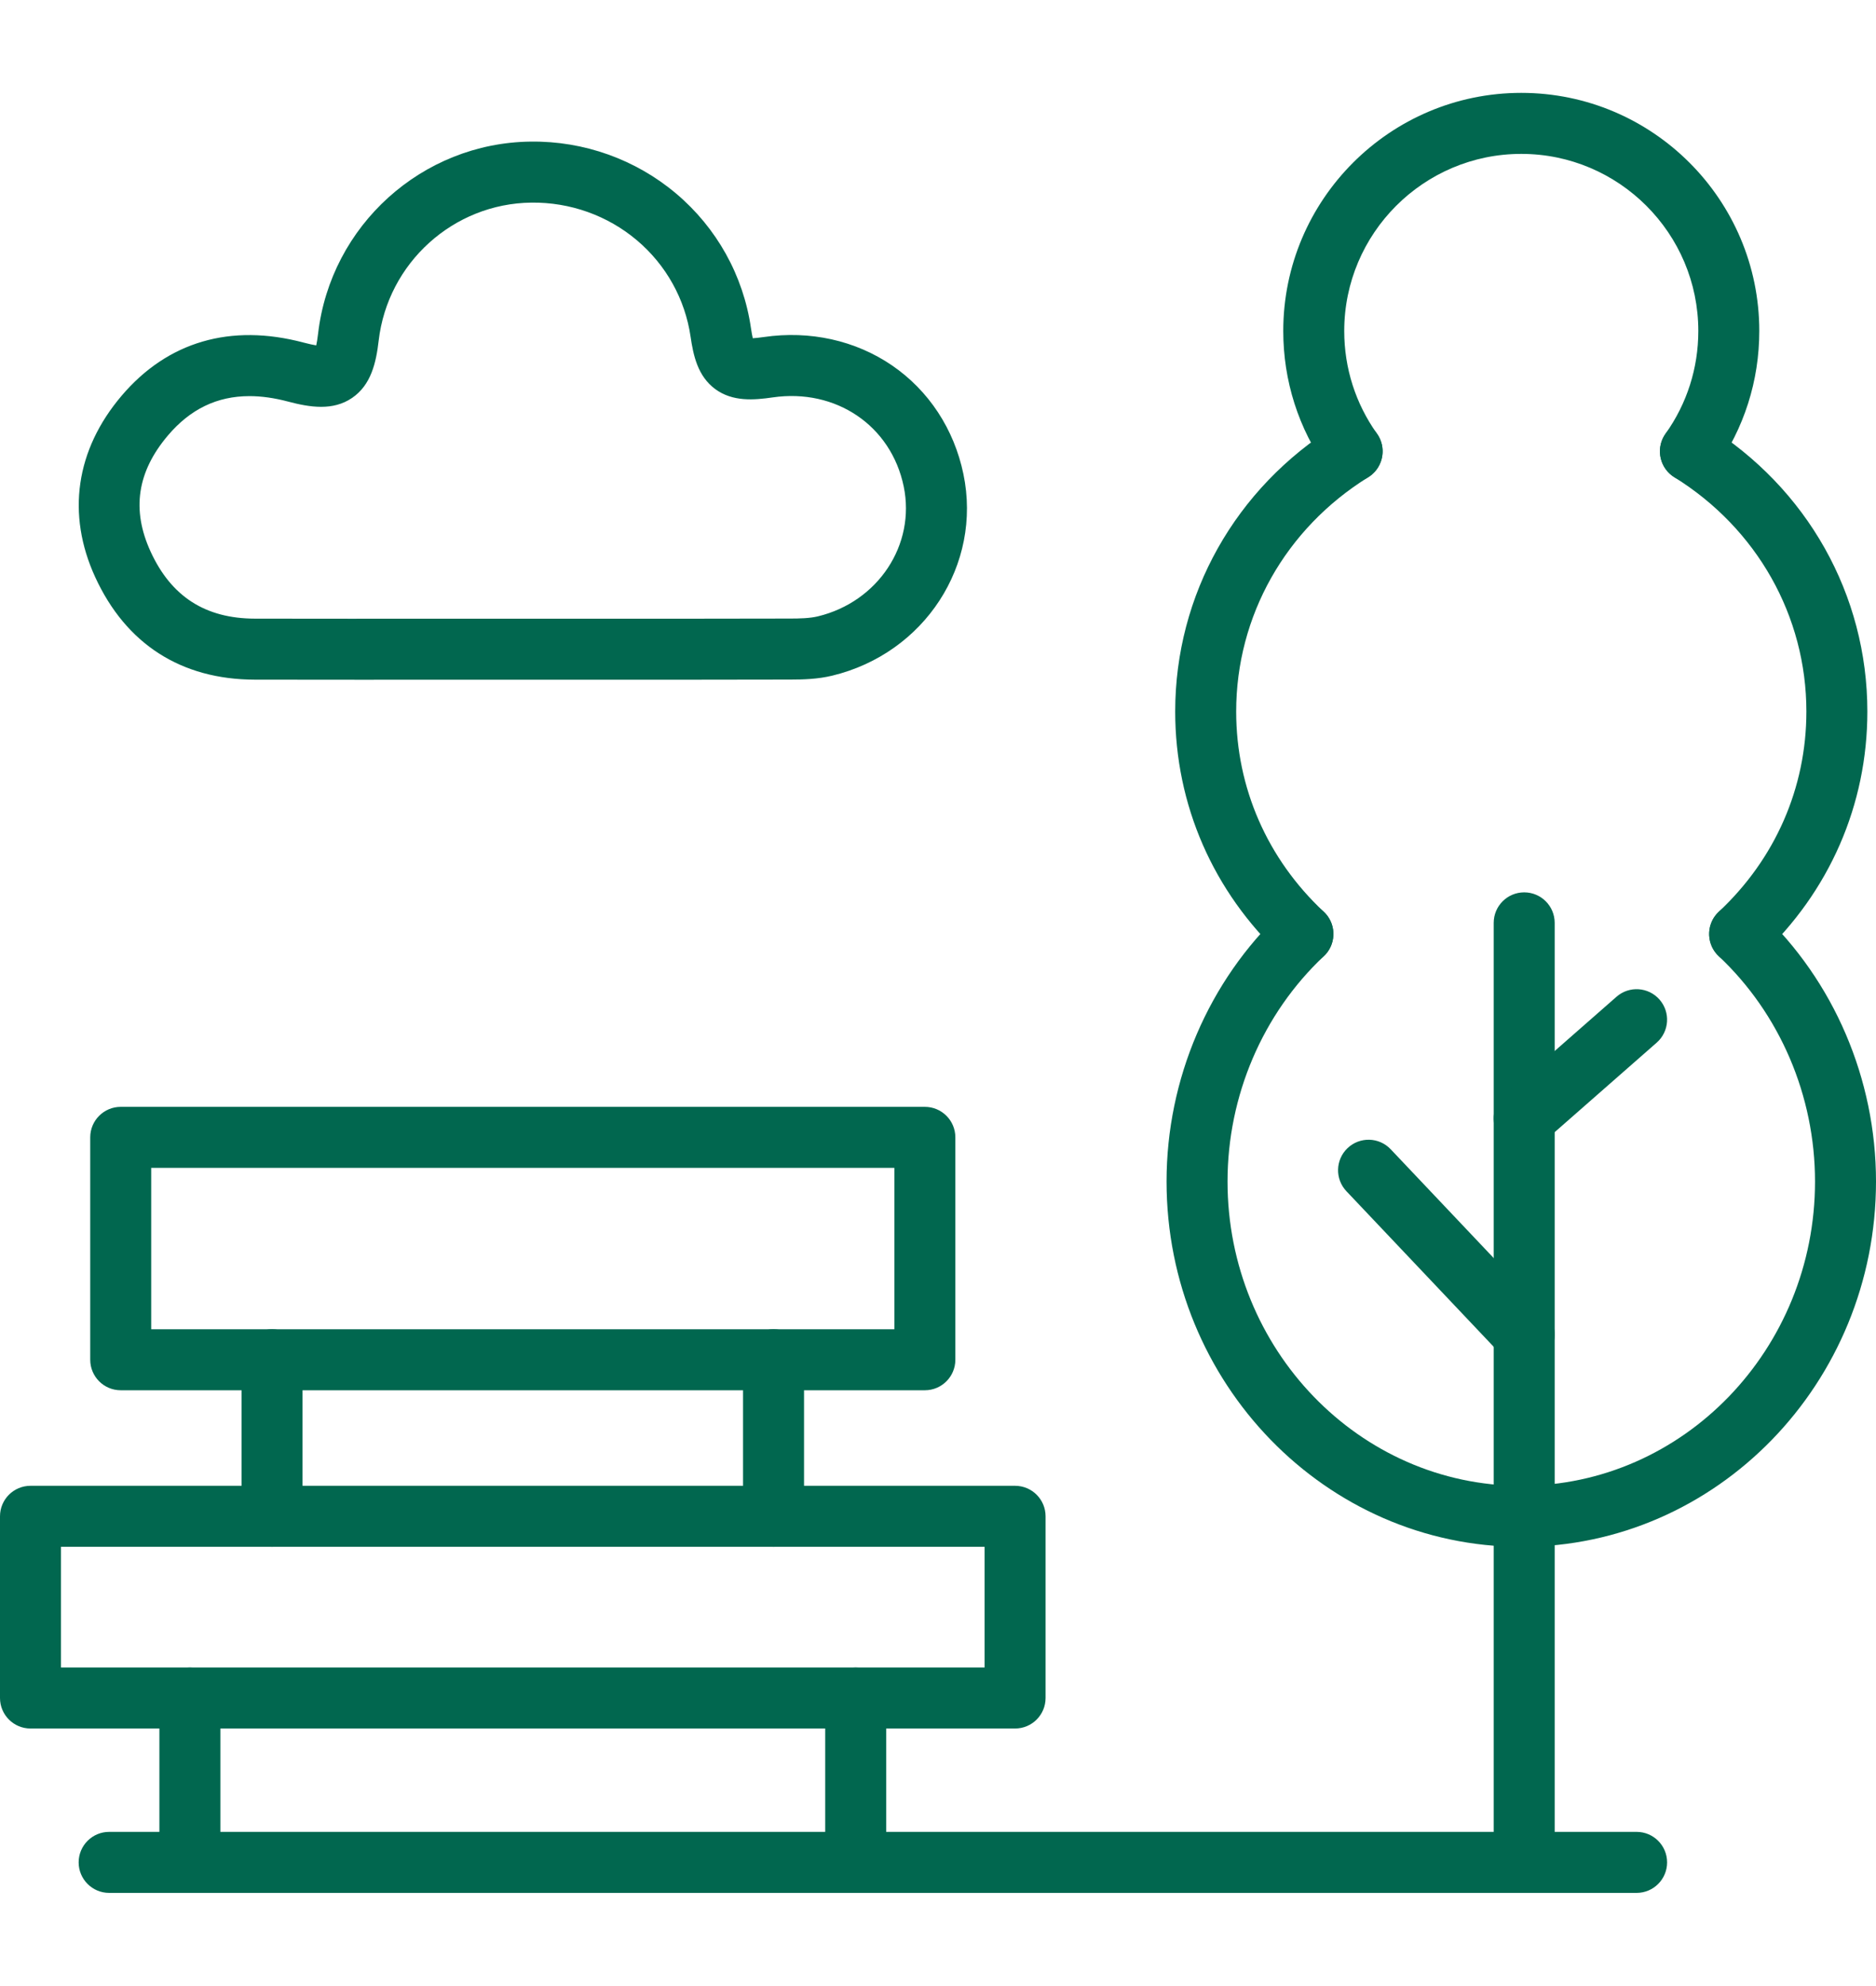
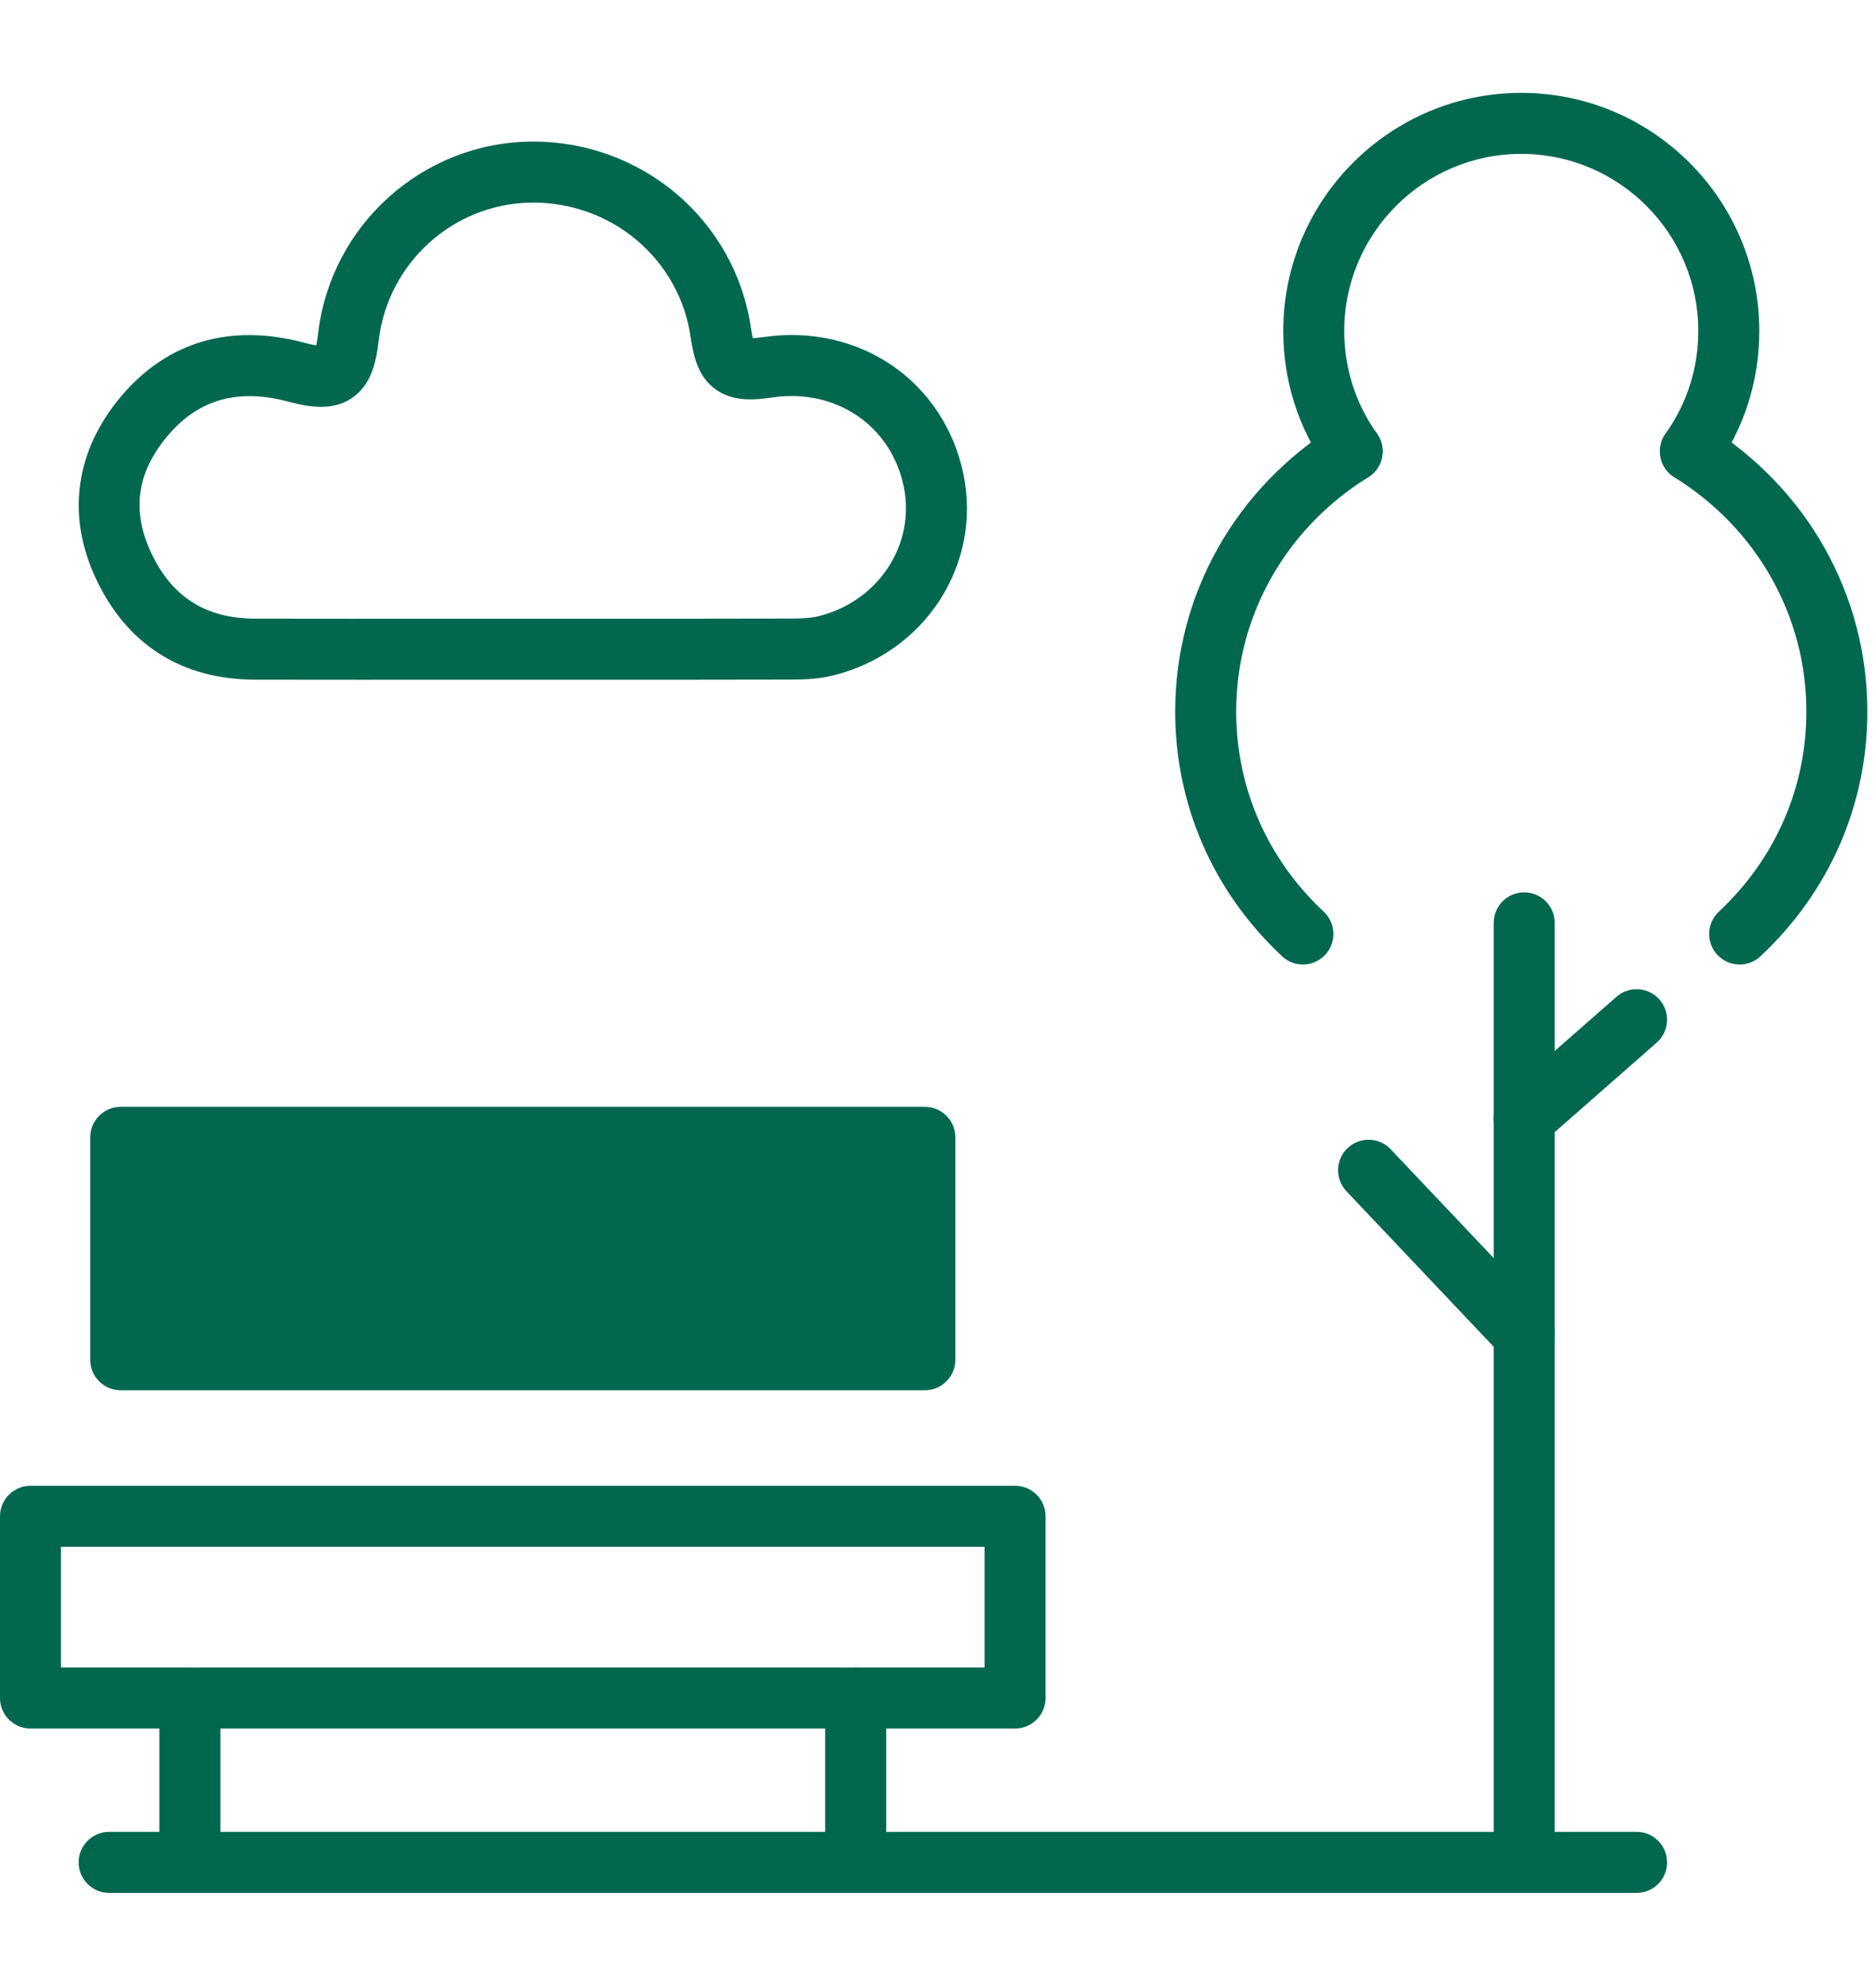
<svg xmlns="http://www.w3.org/2000/svg" id="Layer_1" version="1.1" viewBox="0 0 586.362 620.298">
  <g>
    <g>
      <path d="M422.629,150.513c-2.979,0-5.912-1.392-7.771-4.003-9.004-12.642-13.762-27.552-13.762-43.116,0-41.015,33.373-74.383,74.394-74.383s74.394,33.368,74.394,74.383c0,15.565-4.759,30.475-13.763,43.117-3.053,4.286-9.003,5.288-13.291,2.234-4.287-3.053-5.287-9.004-2.234-13.291,6.691-9.395,10.228-20.481,10.228-32.059,0-30.505-24.823-55.323-55.335-55.323s-55.335,24.818-55.335,55.323c0,11.579,3.537,22.665,10.228,32.06,3.053,4.287,2.053,10.238-2.234,13.291-1.676,1.194-3.608,1.768-5.52,1.768h.001Z" style="fill: #01674f;" />
      <path d="M543.745,301.283c-2.546,0-5.086-1.014-6.962-3.02-3.596-3.844-3.394-9.875.45-13.47,17.648-16.507,27.368-38.715,27.368-62.536,0-29.79-15.427-57.146-41.267-73.177-4.472-2.774-5.849-8.65-3.074-13.122,2.774-4.473,8.649-5.849,13.122-3.074,31.483,19.531,50.279,52.941,50.279,89.373,0,29.154-11.865,56.307-33.408,76.456-1.838,1.719-4.176,2.57-6.508,2.57h0Z" style="fill: #01674f;" />
      <path d="M407.235,301.283c-2.332,0-4.669-.851-6.508-2.57-21.544-20.15-33.408-47.302-33.408-76.456,0-36.432,18.795-69.842,50.278-89.373,4.471-2.775,10.347-1.399,13.122,3.074,2.775,4.472,1.398,10.348-3.074,13.122-25.84,16.03-41.266,43.386-41.266,73.177,0,23.821,9.719,46.029,27.368,62.536,3.844,3.595,4.046,9.626.45,13.47-1.876,2.006-4.416,3.02-6.962,3.02h0Z" style="fill: #01674f;" />
-       <path d="M475.49,483.183c-61.135,0-110.872-51.194-110.872-114.119,0-31.975,13.155-62.684,36.09-84.254,3.834-3.606,9.865-3.42,13.472.414,3.606,3.835,3.42,9.865-.414,13.472-19.122,17.981-30.088,43.63-30.088,70.368,0,52.415,41.187,95.059,91.812,95.059s91.812-42.643,91.812-95.059c0-26.738-10.966-52.386-30.088-70.369-3.834-3.606-4.019-9.637-.413-13.471,3.606-3.835,9.637-4.019,13.471-.413,22.936,21.57,36.09,52.279,36.09,84.253,0,62.925-49.737,114.119-110.872,114.119h0Z" style="fill: #01674f;" />
      <path d="M476.402,591.287c-5.264,0-9.53-4.267-9.53-9.53v-293.479c0-5.264,4.266-9.53,9.53-9.53s9.53,4.267,9.53,9.53v293.479c0,5.264-4.267,9.53-9.53,9.53Z" style="fill: #01674f;" />
      <path d="M476.404,426.43c-2.526,0-5.046-.998-6.92-2.976l-48.646-51.349c-3.62-3.821-3.457-9.853.364-13.472,3.82-3.621,9.853-3.457,13.472.364l48.646,51.349c3.62,3.821,3.457,9.853-.364,13.472-1.842,1.746-4.2,2.612-6.552,2.612Z" style="fill: #01674f;" />
      <path d="M476.406,358.866c-2.65,0-5.285-1.098-7.169-3.247-3.47-3.957-3.076-9.979.881-13.449l35.133-30.811c3.959-3.471,9.979-3.075,13.449.881,3.47,3.957,3.076,9.979-.881,13.449l-35.133,30.811c-1.809,1.586-4.05,2.365-6.28,2.365h0Z" style="fill: #01674f;" />
    </g>
    <g>
-       <path d="M289.073,434.278H37.732c-5.264,0-9.53-4.266-9.53-9.53v-69.468c0-5.264,4.266-9.53,9.53-9.53h251.341c5.264,0,9.53,4.266,9.53,9.53v69.468c0,5.264-4.266,9.53-9.53,9.53h0ZM47.262,415.218h232.281v-50.407H47.262v50.407Z" style="fill: #01674f;" />
+       <path d="M289.073,434.278H37.732c-5.264,0-9.53-4.266-9.53-9.53v-69.468c0-5.264,4.266-9.53,9.53-9.53h251.341c5.264,0,9.53,4.266,9.53,9.53v69.468c0,5.264-4.266,9.53-9.53,9.53h0ZM47.262,415.218h232.281H47.262v50.407Z" style="fill: #01674f;" />
      <path d="M317.274,539.938H9.53c-5.264,0-9.53-4.267-9.53-9.53v-56.755c0-5.264,4.267-9.53,9.53-9.53h307.744c5.264,0,9.53,4.267,9.53,9.53v56.755c0,5.264-4.267,9.53-9.53,9.53ZM19.06,520.878h288.684v-37.696H19.06v37.696Z" style="fill: #01674f;" />
      <g>
        <path d="M59.353,591.287c-5.264,0-9.53-4.267-9.53-9.53v-51.349c0-5.264,4.266-9.53,9.53-9.53s9.53,4.267,9.53,9.53v51.349c0,5.264-4.267,9.53-9.53,9.53Z" style="fill: #01674f;" />
        <path d="M267.453,591.287c-5.264,0-9.53-4.267-9.53-9.53v-51.349c0-5.264,4.266-9.53,9.53-9.53s9.53,4.267,9.53,9.53v51.349c0,5.264-4.267,9.53-9.53,9.53Z" style="fill: #01674f;" />
      </g>
      <g>
-         <path d="M85.028,483.183c-5.264,0-9.53-4.267-9.53-9.53v-48.904c0-5.264,4.266-9.53,9.53-9.53s9.53,4.267,9.53,9.53v48.904c0,5.264-4.267,9.53-9.53,9.53Z" style="fill: #01674f;" />
-         <path d="M241.778,483.183c-5.264,0-9.53-4.267-9.53-9.53v-48.904c0-5.264,4.266-9.53,9.53-9.53s9.53,4.267,9.53,9.53v48.904c0,5.264-4.267,9.53-9.53,9.53Z" style="fill: #01674f;" />
-       </g>
+         </g>
    </g>
    <path d="M113.082,212.335c-11.131,0-22.333-.007-33.436-.029-23.034-.045-40.286-11.123-49.892-32.036-9.018-19.637-6.097-39.741,8.226-56.61,14.392-16.95,34.078-22.705,56.93-16.644,1.804.479,3.064.735,3.93.871.179-.81.386-1.986.582-3.669,3.935-33.804,32.496-59.592,66.437-59.985,16.679-.218,32.838,5.575,45.485,16.243,12.68,10.697,20.977,25.591,23.362,41.939.217,1.486.418,2.525.586,3.243.769-.043,1.882-.149,3.475-.38,14.399-2.09,28.615,1.058,40.031,8.86,11.483,7.849,19.411,19.904,22.326,33.944,5.883,28.34-12.129,56.003-41.004,62.978-4.584,1.107-9.117,1.21-13.006,1.219-21.589.058-43.534.051-64.756.044l-18.59-.004c-8.463,0-16.926.003-25.39.008-8.334.003-16.794.007-25.294.007h-.002ZM77.963,123.74c-10.1,0-18.493,4.06-25.453,12.258-9.658,11.374-11.435,23.253-5.435,36.318,6.455,14.054,17.122,20.901,32.609,20.931,19.557.038,39.446.028,58.683.021,8.467-.004,16.933-.008,25.4-.008h0l18.595.004c21.209.007,43.14.013,64.702-.044,2.805-.007,6.011-.066,8.582-.687,18.816-4.545,30.595-22.369,26.816-40.577-3.941-18.989-21.168-30.69-40.957-27.815-5.826.844-12.494,1.409-17.94-2.592-5.508-4.047-6.872-10.579-7.719-16.383-1.712-11.733-7.675-22.431-16.791-30.121-9.151-7.72-20.844-11.9-32.974-11.753-24.379.283-44.896,18.824-47.726,43.13-.802,6.894-2.366,13.833-8.323,17.89-5.977,4.069-13.148,2.946-20.007,1.127-4.267-1.132-8.284-1.7-12.06-1.7h-.002Z" style="fill: #01674f;" />
  </g>
  <path d="M511.535,591.287H34.114c-5.264,0-9.53-4.267-9.53-9.53s4.266-9.53,9.53-9.53h477.422c5.264,0,9.53,4.266,9.53,9.53s-4.266,9.53-9.53,9.53h-.001Z" style="fill: #01674f;" />
</svg>